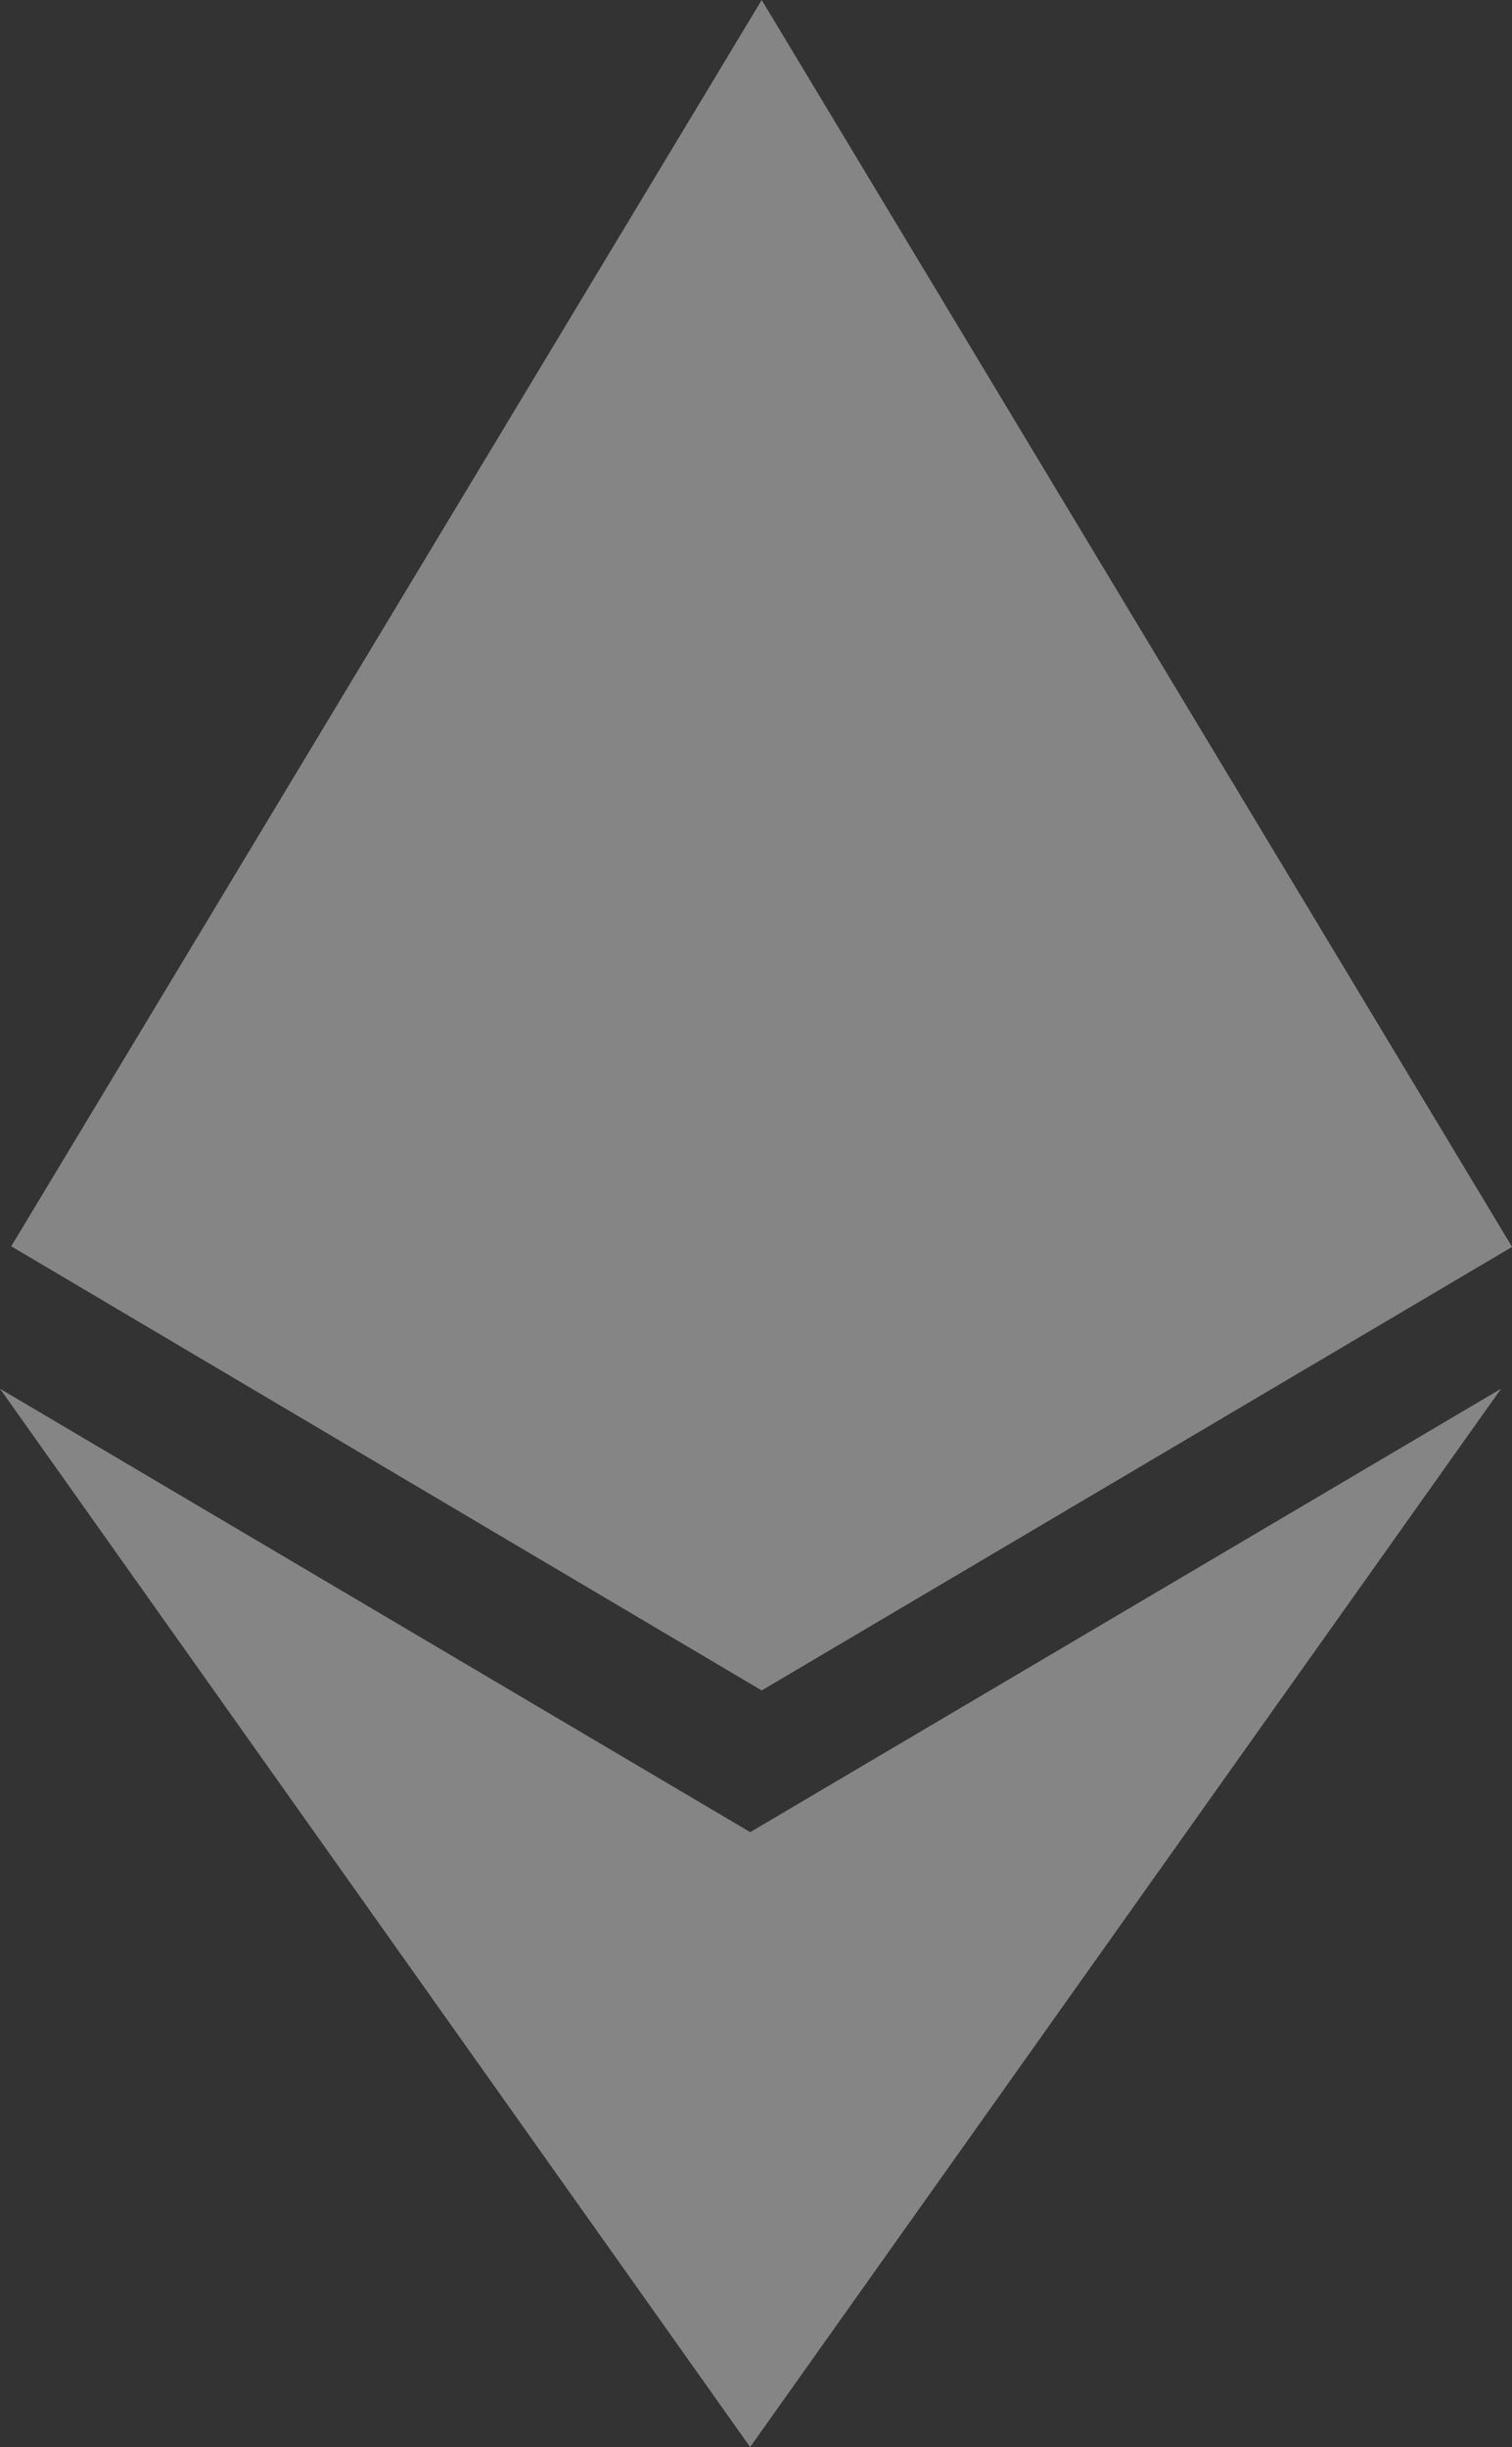
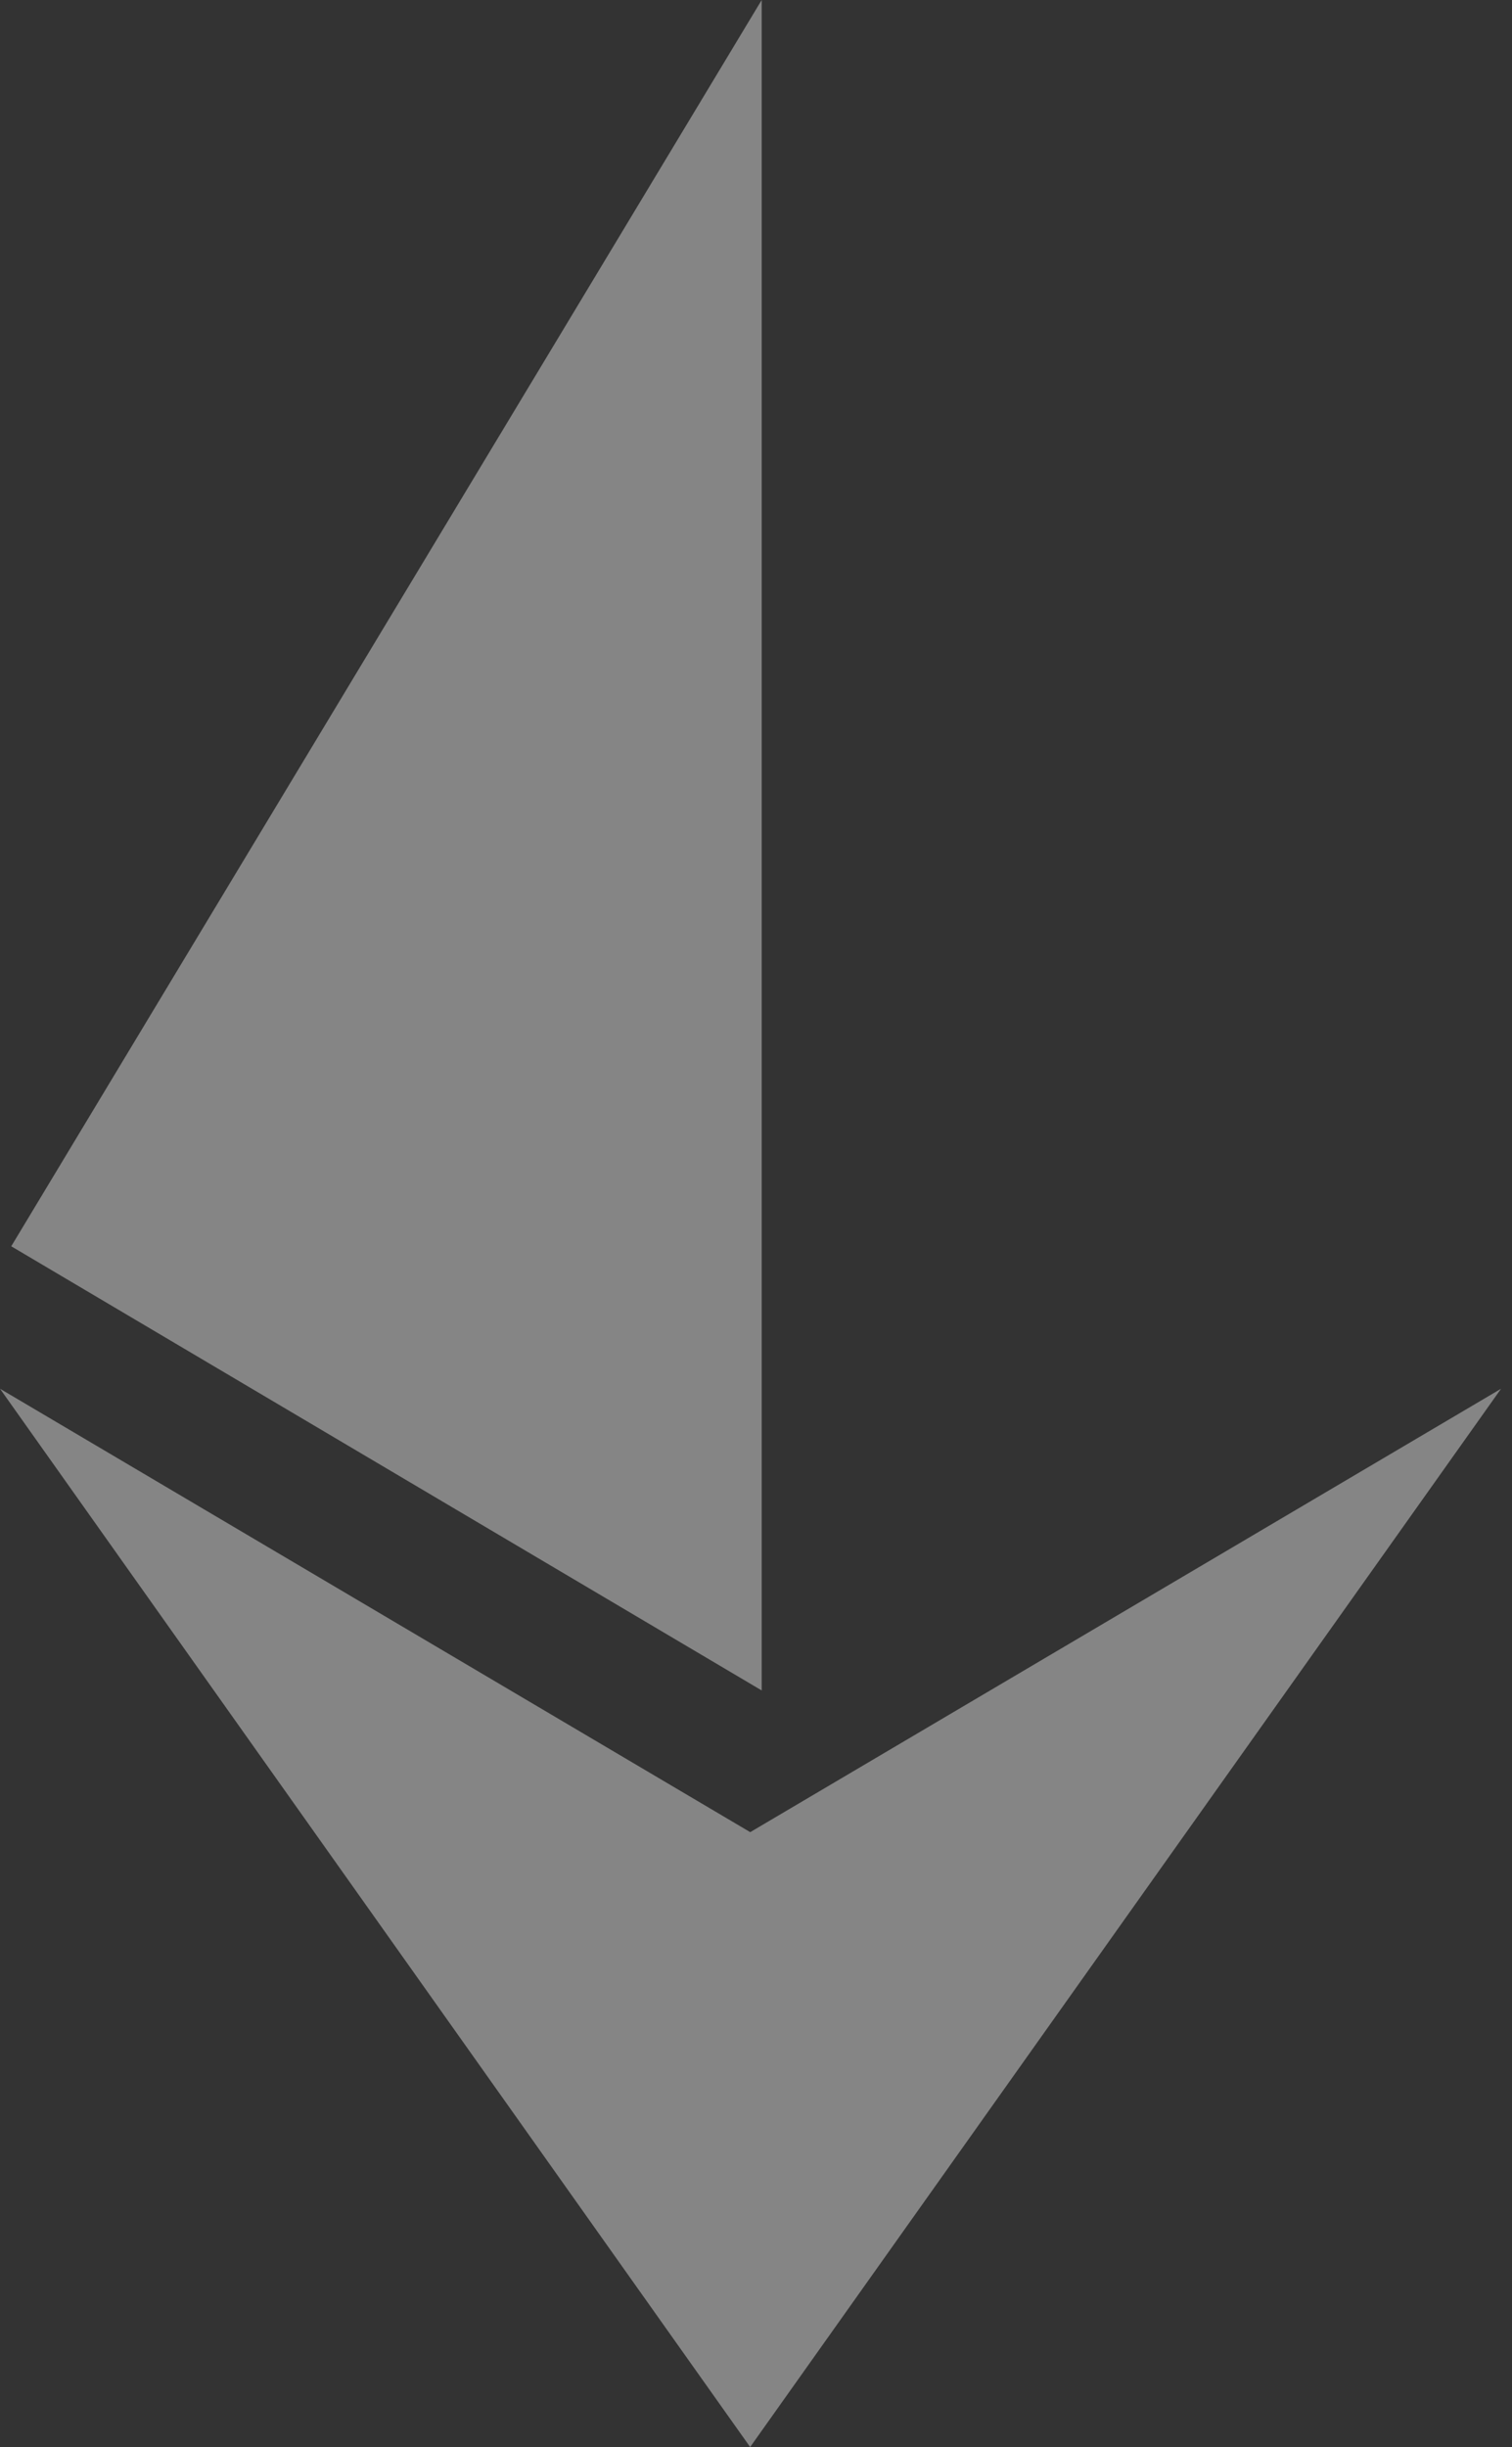
<svg xmlns="http://www.w3.org/2000/svg" width="19.513" height="31.558" viewBox="0 0 19.513 31.558">
  <rect x="0" y="0" width="19.513" height="31.558" fill="#333333" stroke="none" />
-   <path id="Icon_simple-ethereum" data-name="Icon simple-ethereum" d="M16.553,23.628,6.87,17.909l9.681,13.648,9.691-13.648-9.693,5.72ZM16.7,0,7.015,16.072,16.7,21.8l9.684-5.72Z" transform="translate(-6.87)" fill="#fff" opacity="0.4" />
+   <path id="Icon_simple-ethereum" data-name="Icon simple-ethereum" d="M16.553,23.628,6.87,17.909l9.681,13.648,9.691-13.648-9.693,5.72ZM16.7,0,7.015,16.072,16.7,21.8Z" transform="translate(-6.87)" fill="#fff" opacity="0.4" />
</svg>